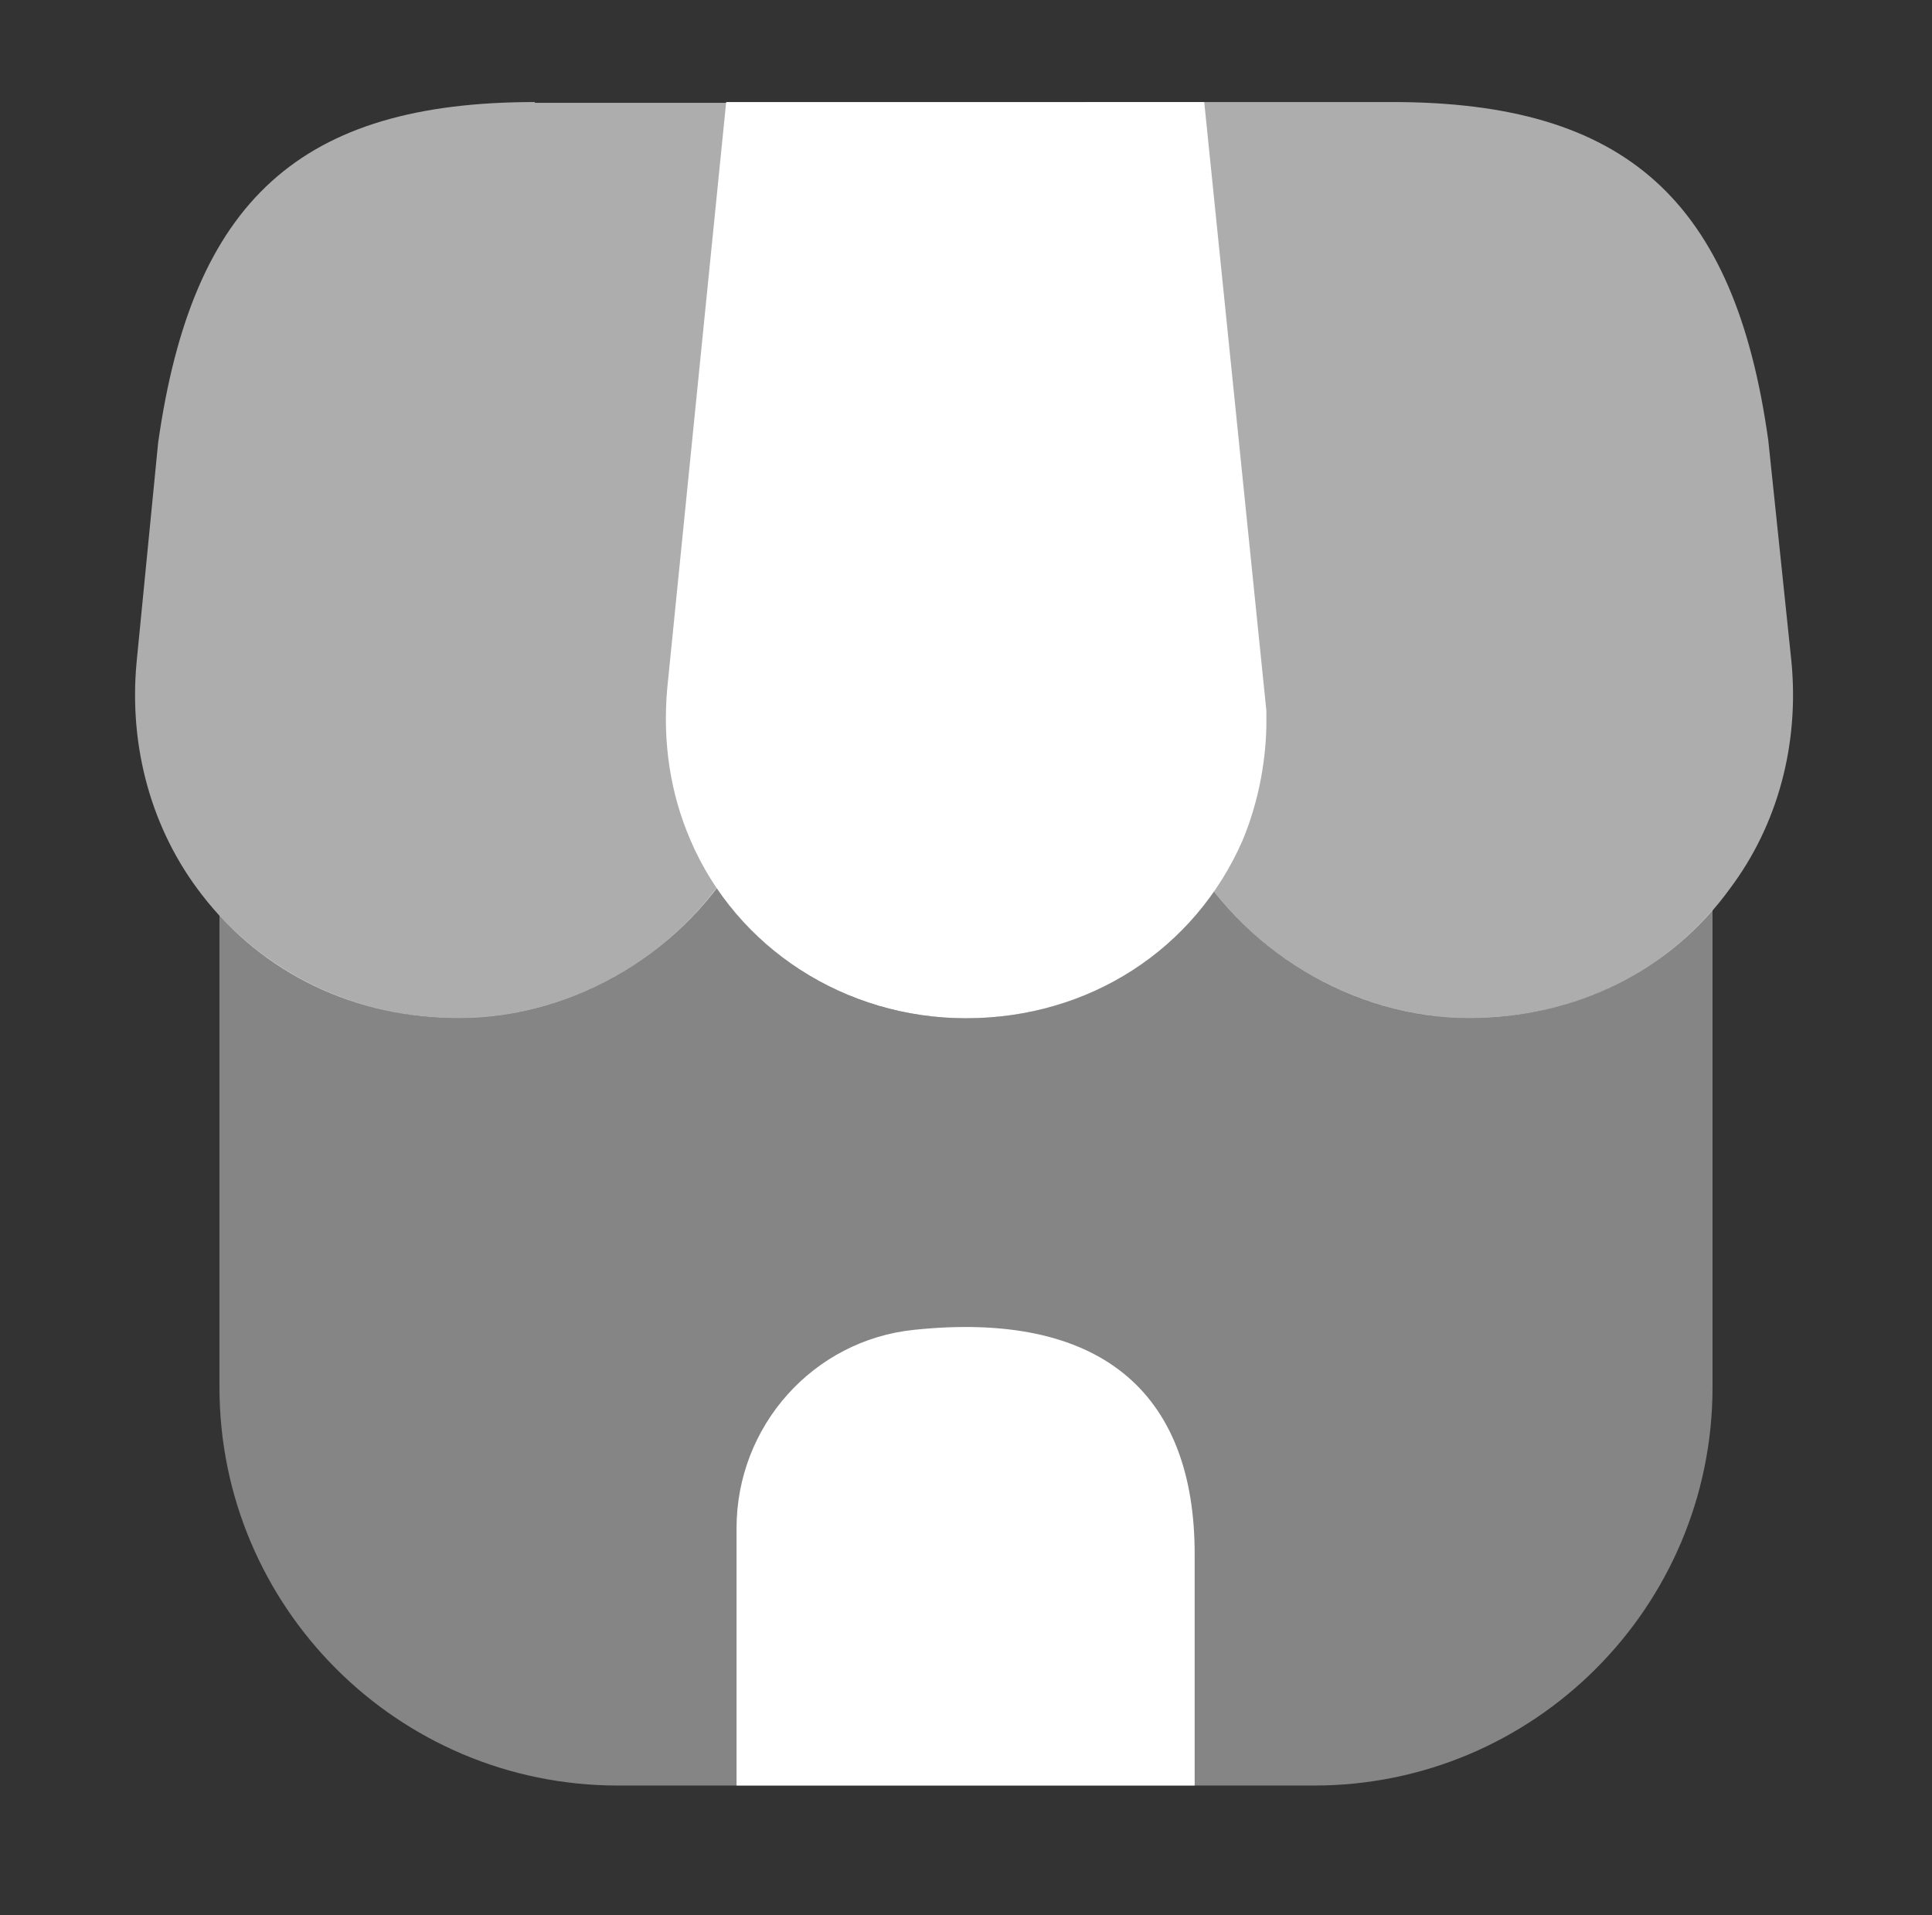
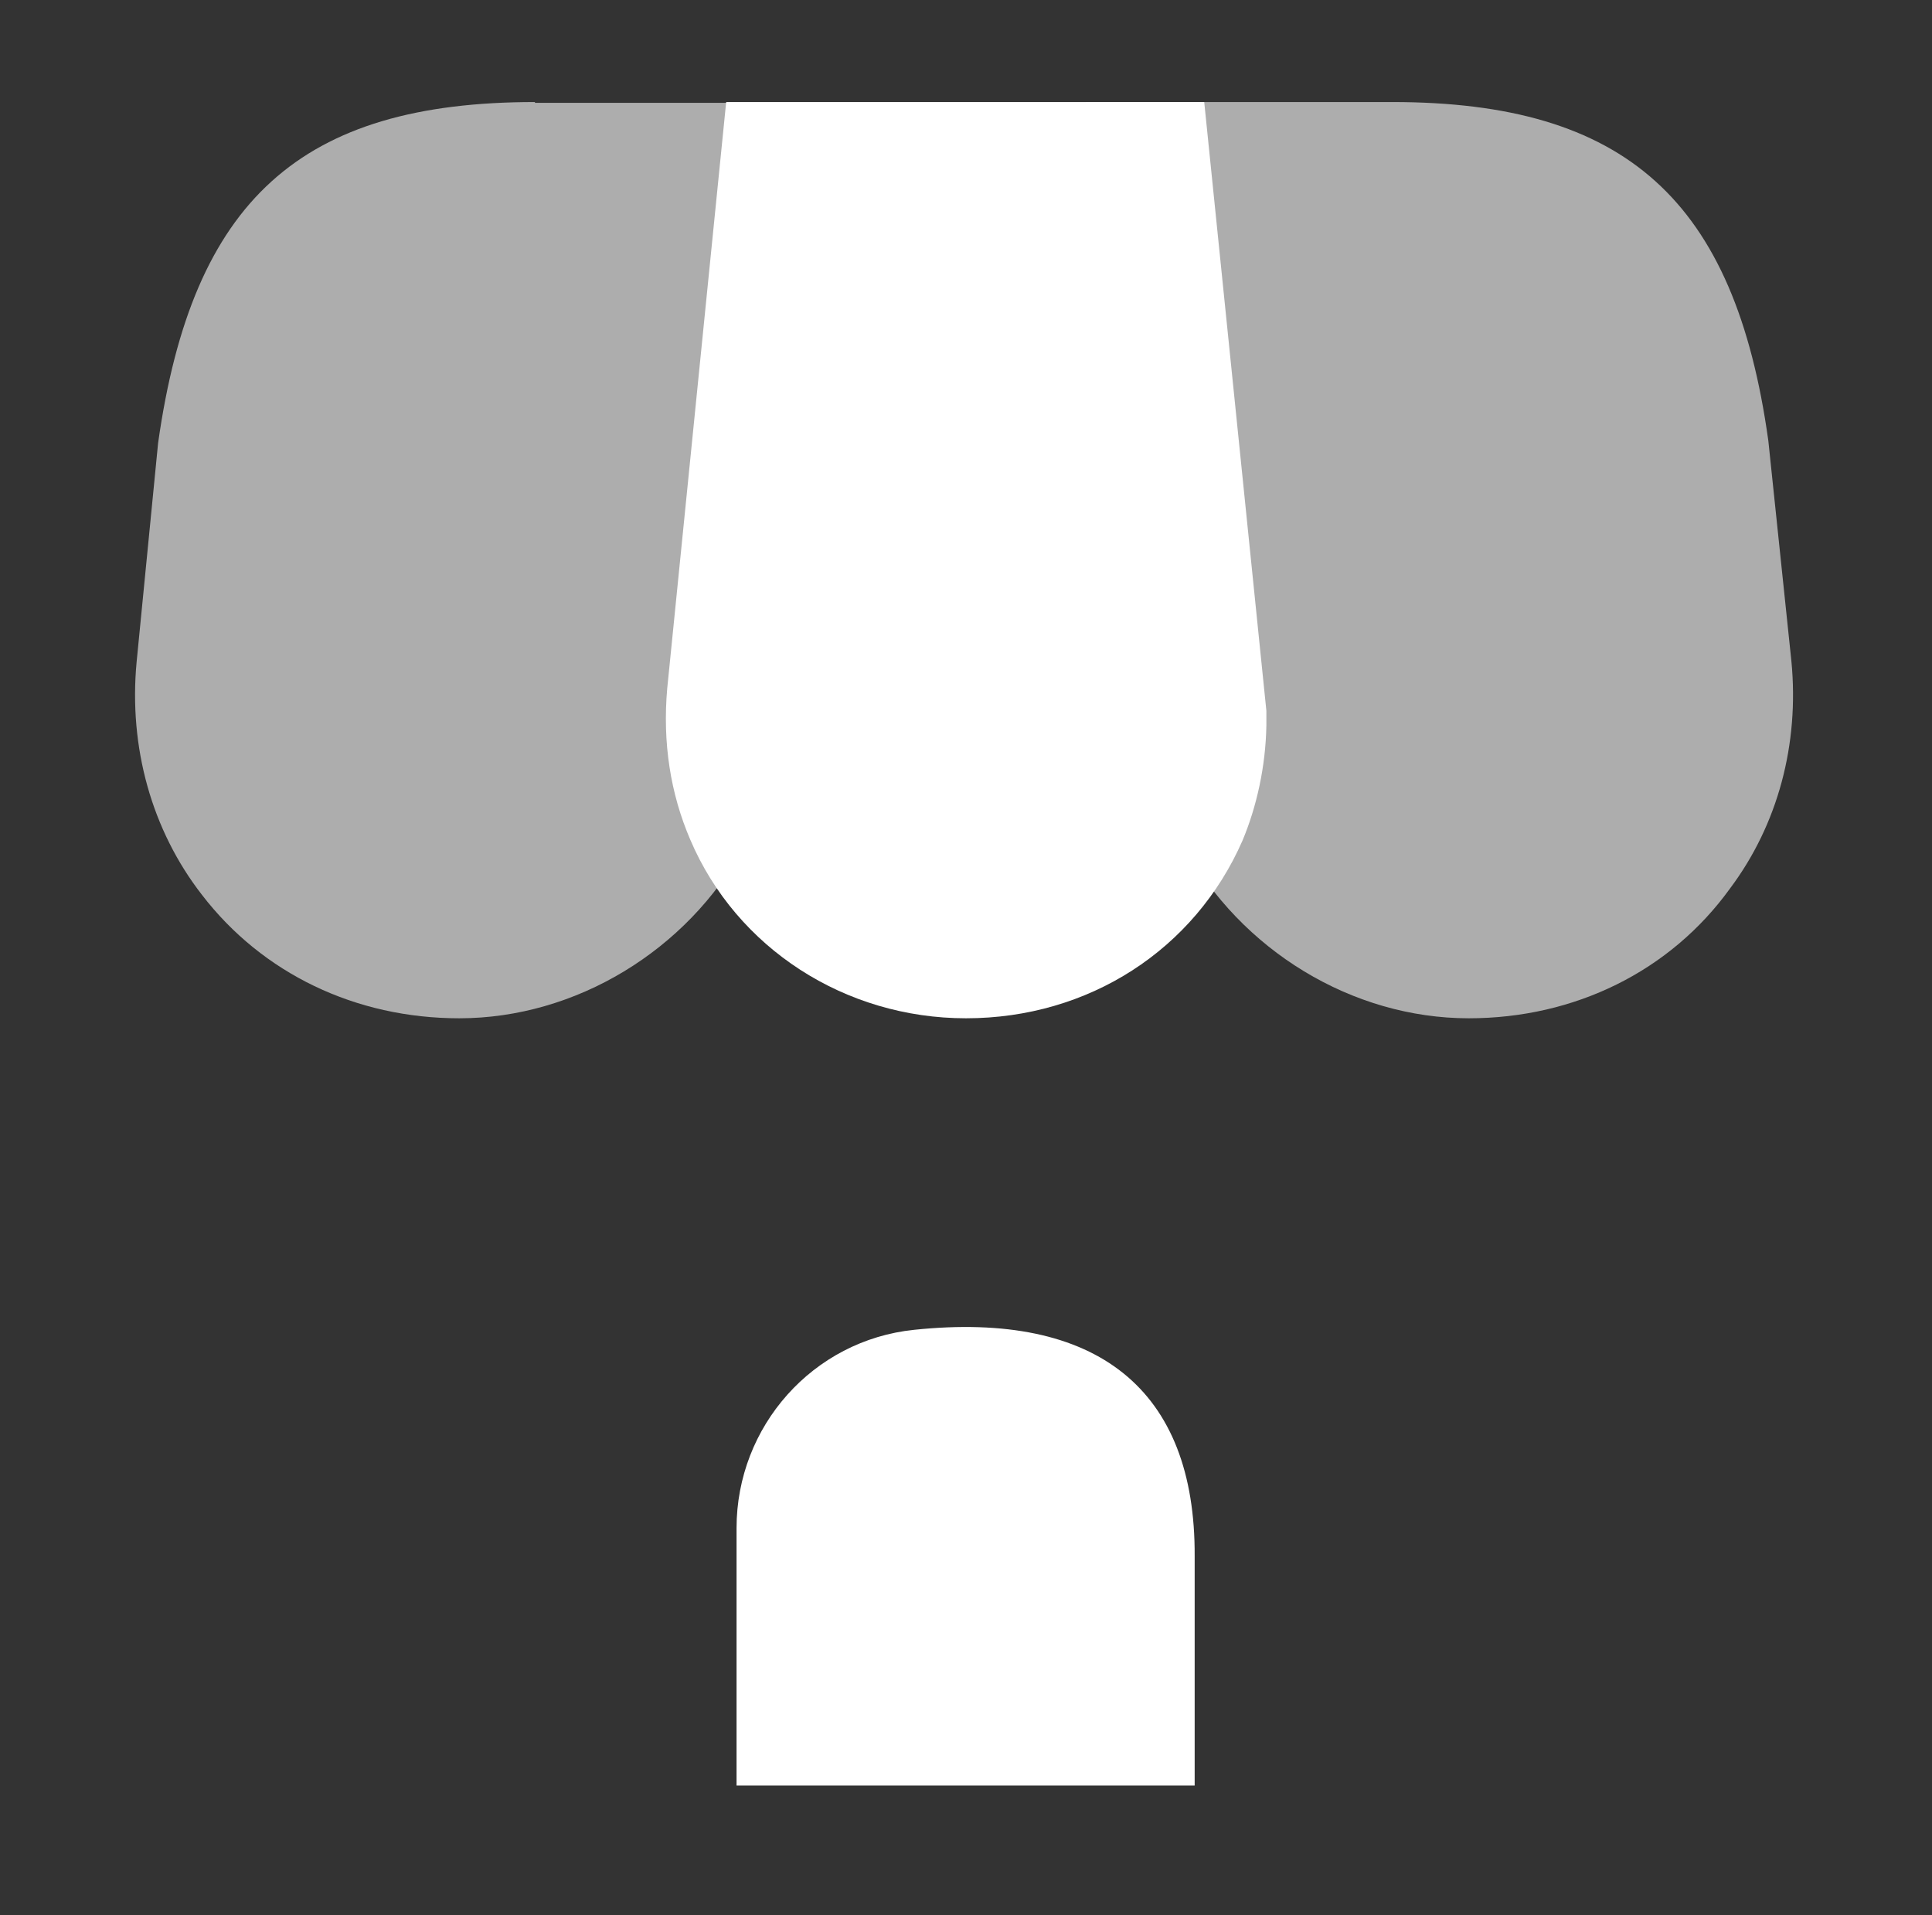
<svg xmlns="http://www.w3.org/2000/svg" fill="none" viewBox="0 0 115 114" height="114" width="115">
  <rect x="0" y="0" width="115" height="114" fill="#333333" stroke="none" />
-   <path fill="white" d="M101.936 54.162V82.57C101.936 95.659 91.313 106.282 78.224 106.282H36.775C23.686 106.282 13.063 95.659 13.063 82.57V54.494C16.667 58.383 21.789 60.612 27.338 60.612C33.313 60.612 39.051 57.624 42.656 52.834C45.881 57.624 51.382 60.612 57.499 60.612C63.57 60.612 68.976 57.767 72.249 53.024C75.9 57.719 81.544 60.612 87.424 60.612C93.163 60.612 98.379 58.288 101.936 54.162Z" opacity="0.4" />
  <path fill="white" d="M71.68 6.074H43.225L39.716 40.978C39.431 44.203 39.906 47.238 41.091 49.989C43.842 56.438 50.292 60.612 57.5 60.612C64.804 60.612 71.111 56.533 73.957 50.036C74.81 47.997 75.332 45.626 75.379 43.207V42.306L71.68 6.074Z" />
  <path fill="white" d="M106.632 39.366L105.257 26.229C103.265 11.907 96.768 6.074 82.872 6.074H64.661L68.171 41.642C68.218 42.116 68.266 42.638 68.266 43.539C68.55 46.005 69.309 48.281 70.447 50.321C73.862 56.581 80.501 60.612 87.425 60.612C93.733 60.612 99.424 57.814 102.98 52.882C105.826 49.088 107.106 44.298 106.632 39.366Z" opacity="0.6" />
  <path fill="white" d="M31.843 6.074C17.9 6.074 11.45 11.907 9.411 26.371L8.131 39.413C7.656 44.487 9.032 49.42 12.019 53.261C15.624 57.956 21.172 60.612 27.337 60.612C34.261 60.612 40.901 56.581 44.268 50.416C45.501 48.282 46.307 45.815 46.544 43.255L50.243 6.121H31.843V6.074Z" opacity="0.6" />
  <path fill="white" d="M54.417 79.155C48.394 79.772 43.842 84.893 43.842 90.964V106.282H71.111V92.624C71.158 82.712 65.325 78.017 54.417 79.155Z" />
</svg>